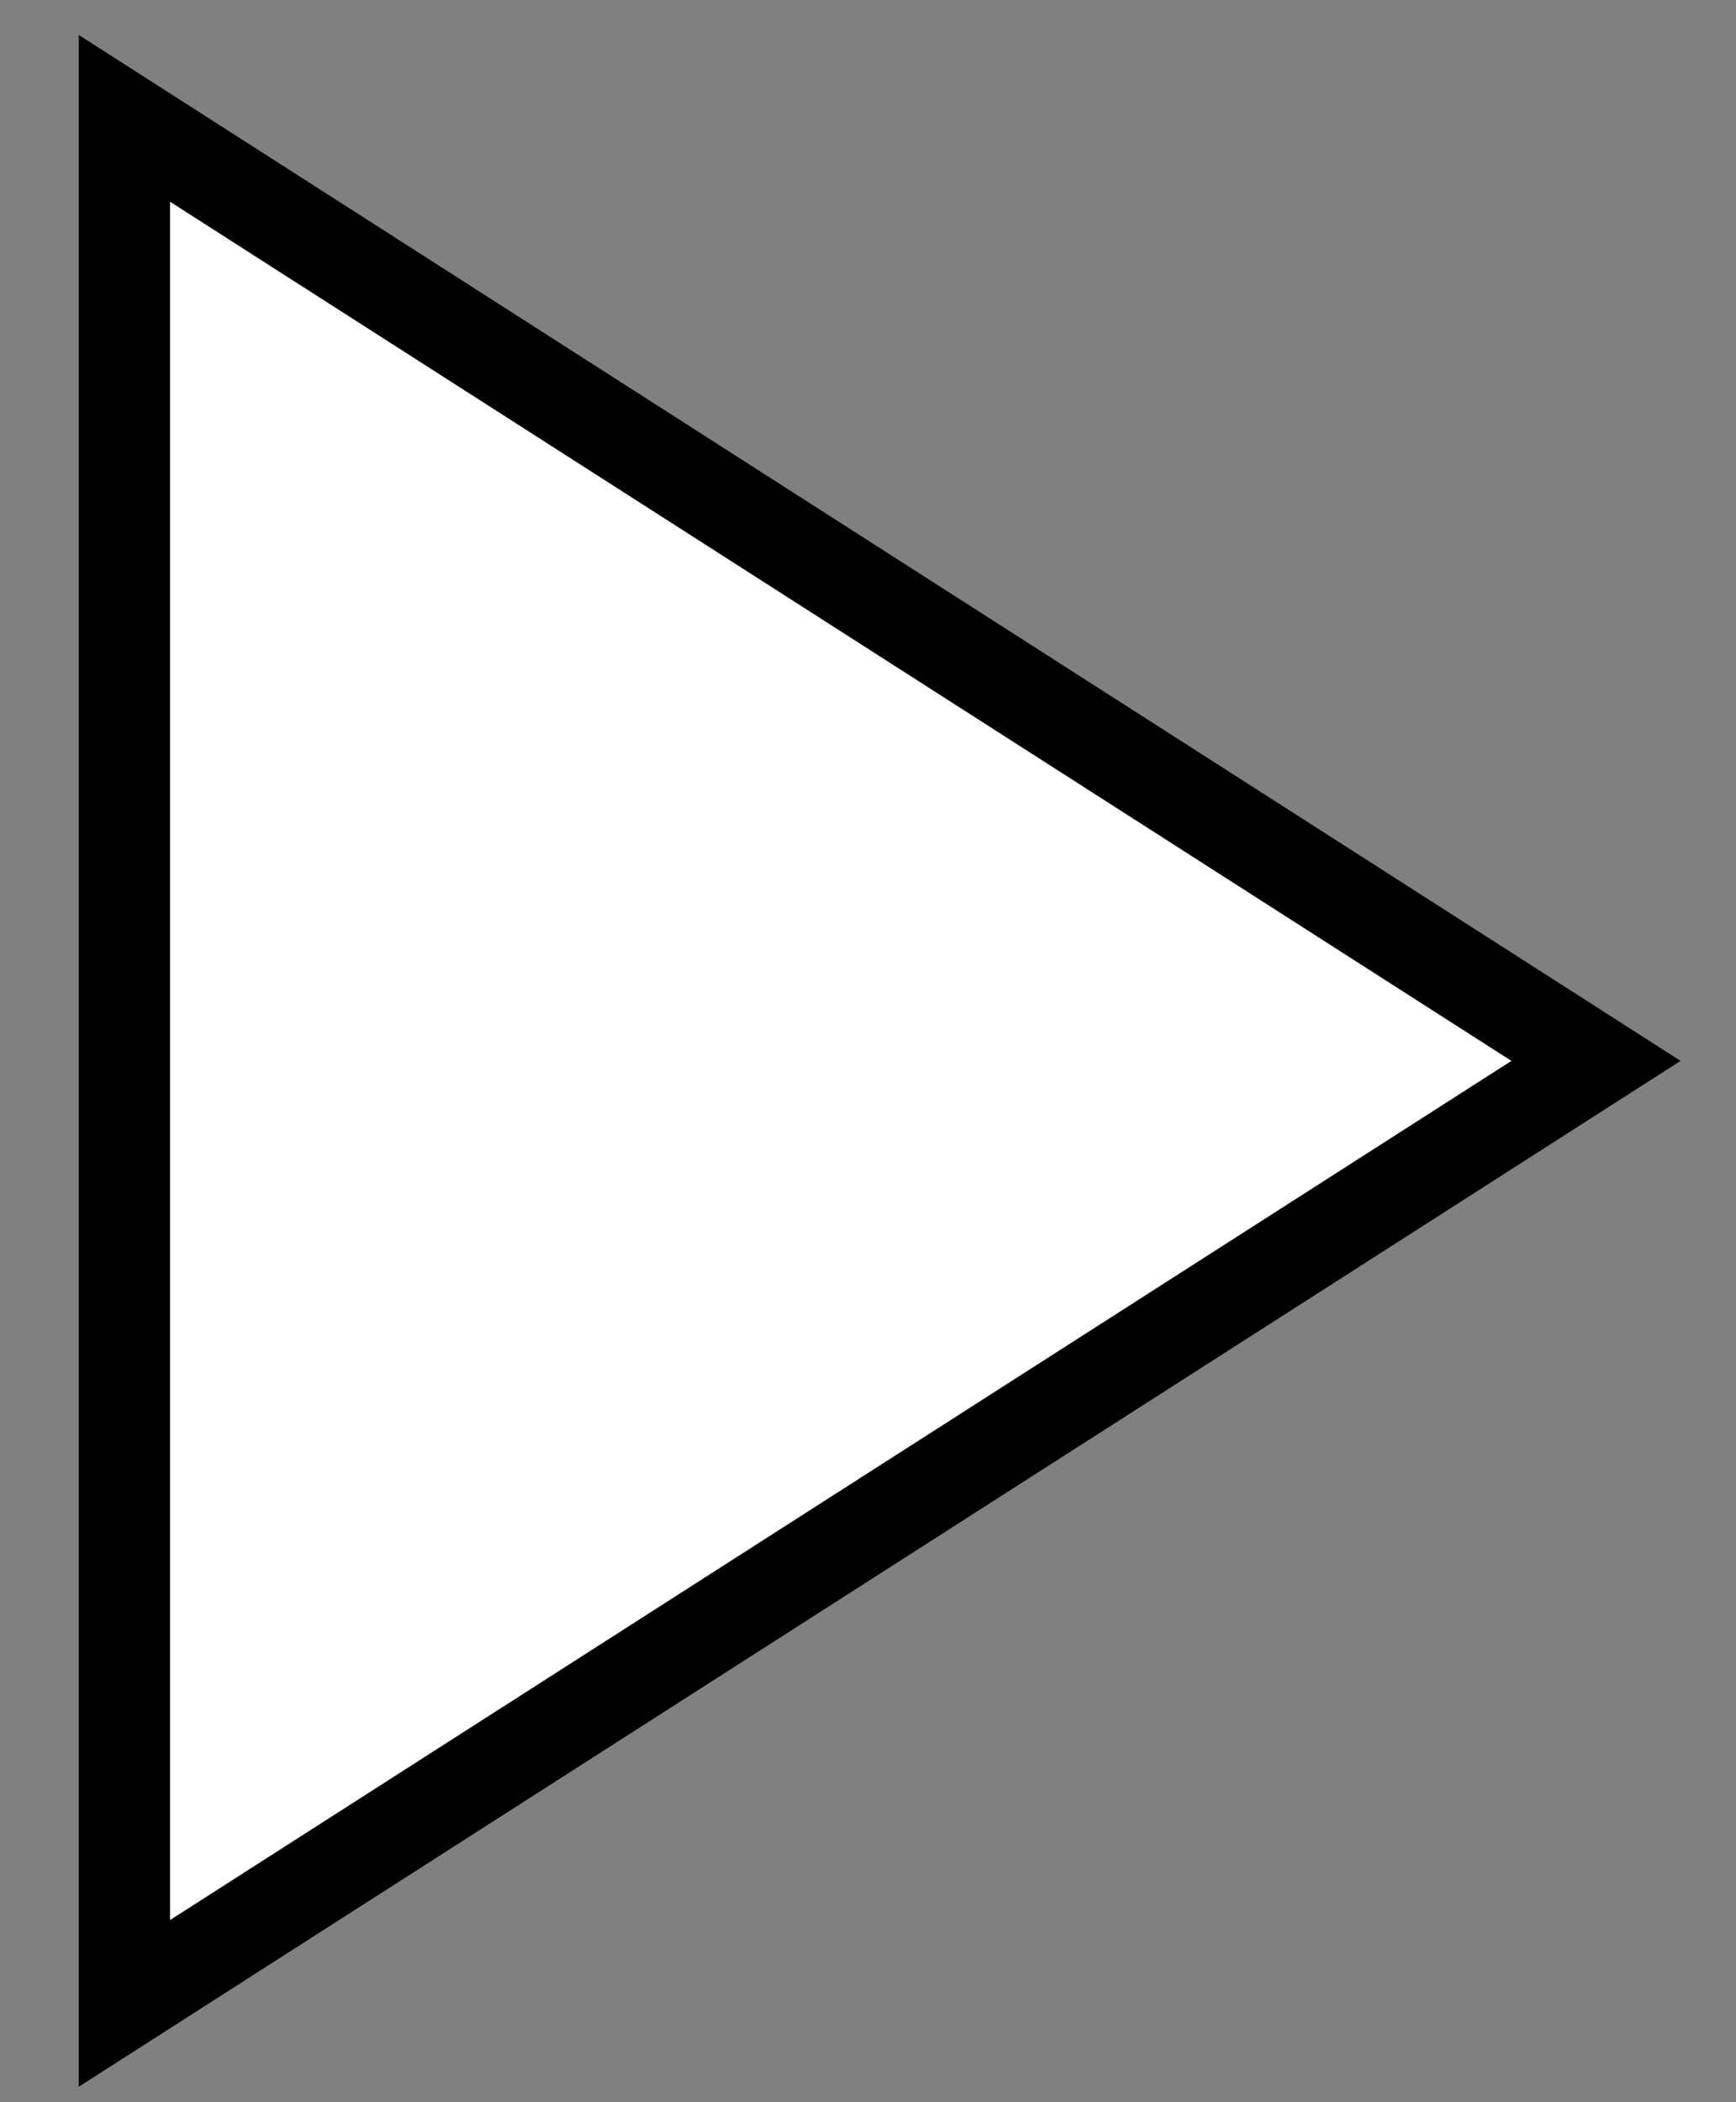
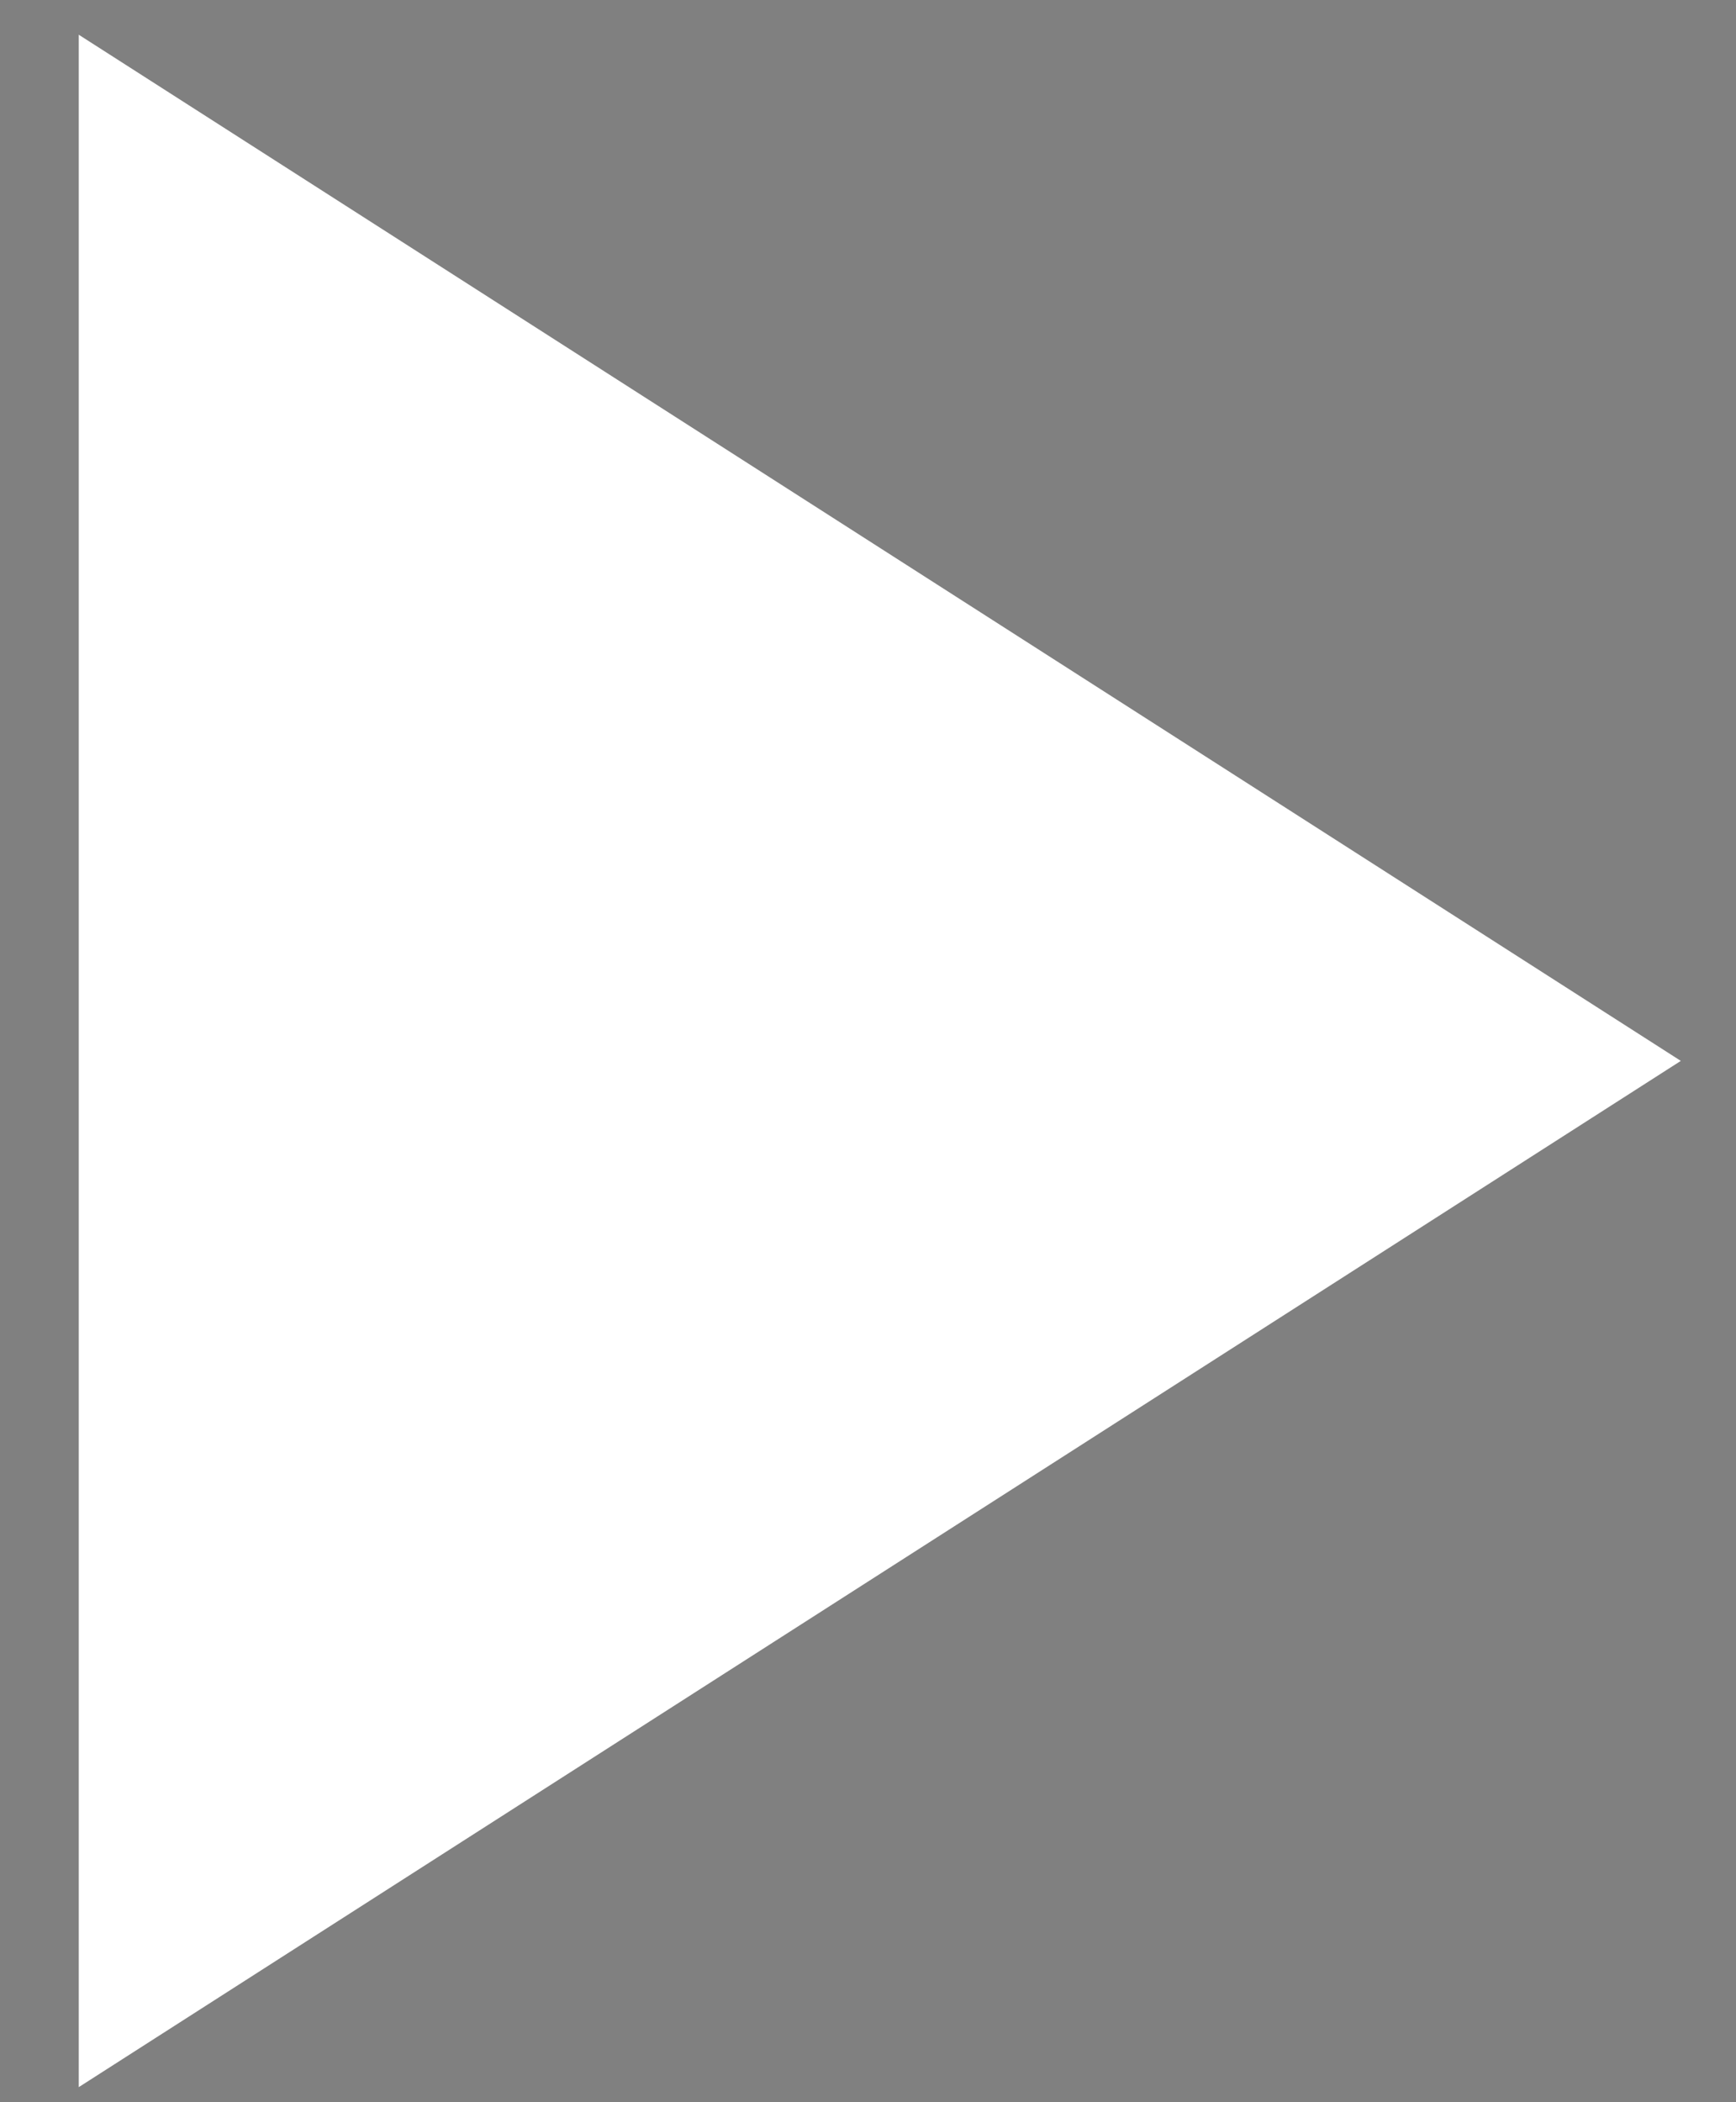
<svg xmlns="http://www.w3.org/2000/svg" width="19" height="23" viewBox="0 0 19 23" fill="none">
  <rect x="0" y="0" width="19" height="23" fill="#808080" stroke="none" />
  <path d="M18.396 11.607L0.862 22.835L0.862 0.38L18.396 11.607Z" fill="white" />
-   <path d="M0.861 22.834L0.861 0.38L18.396 11.607L0.861 22.834ZM1.861 2.207L1.861 21.007L16.542 11.607L1.861 2.207Z" fill="black" />
</svg>